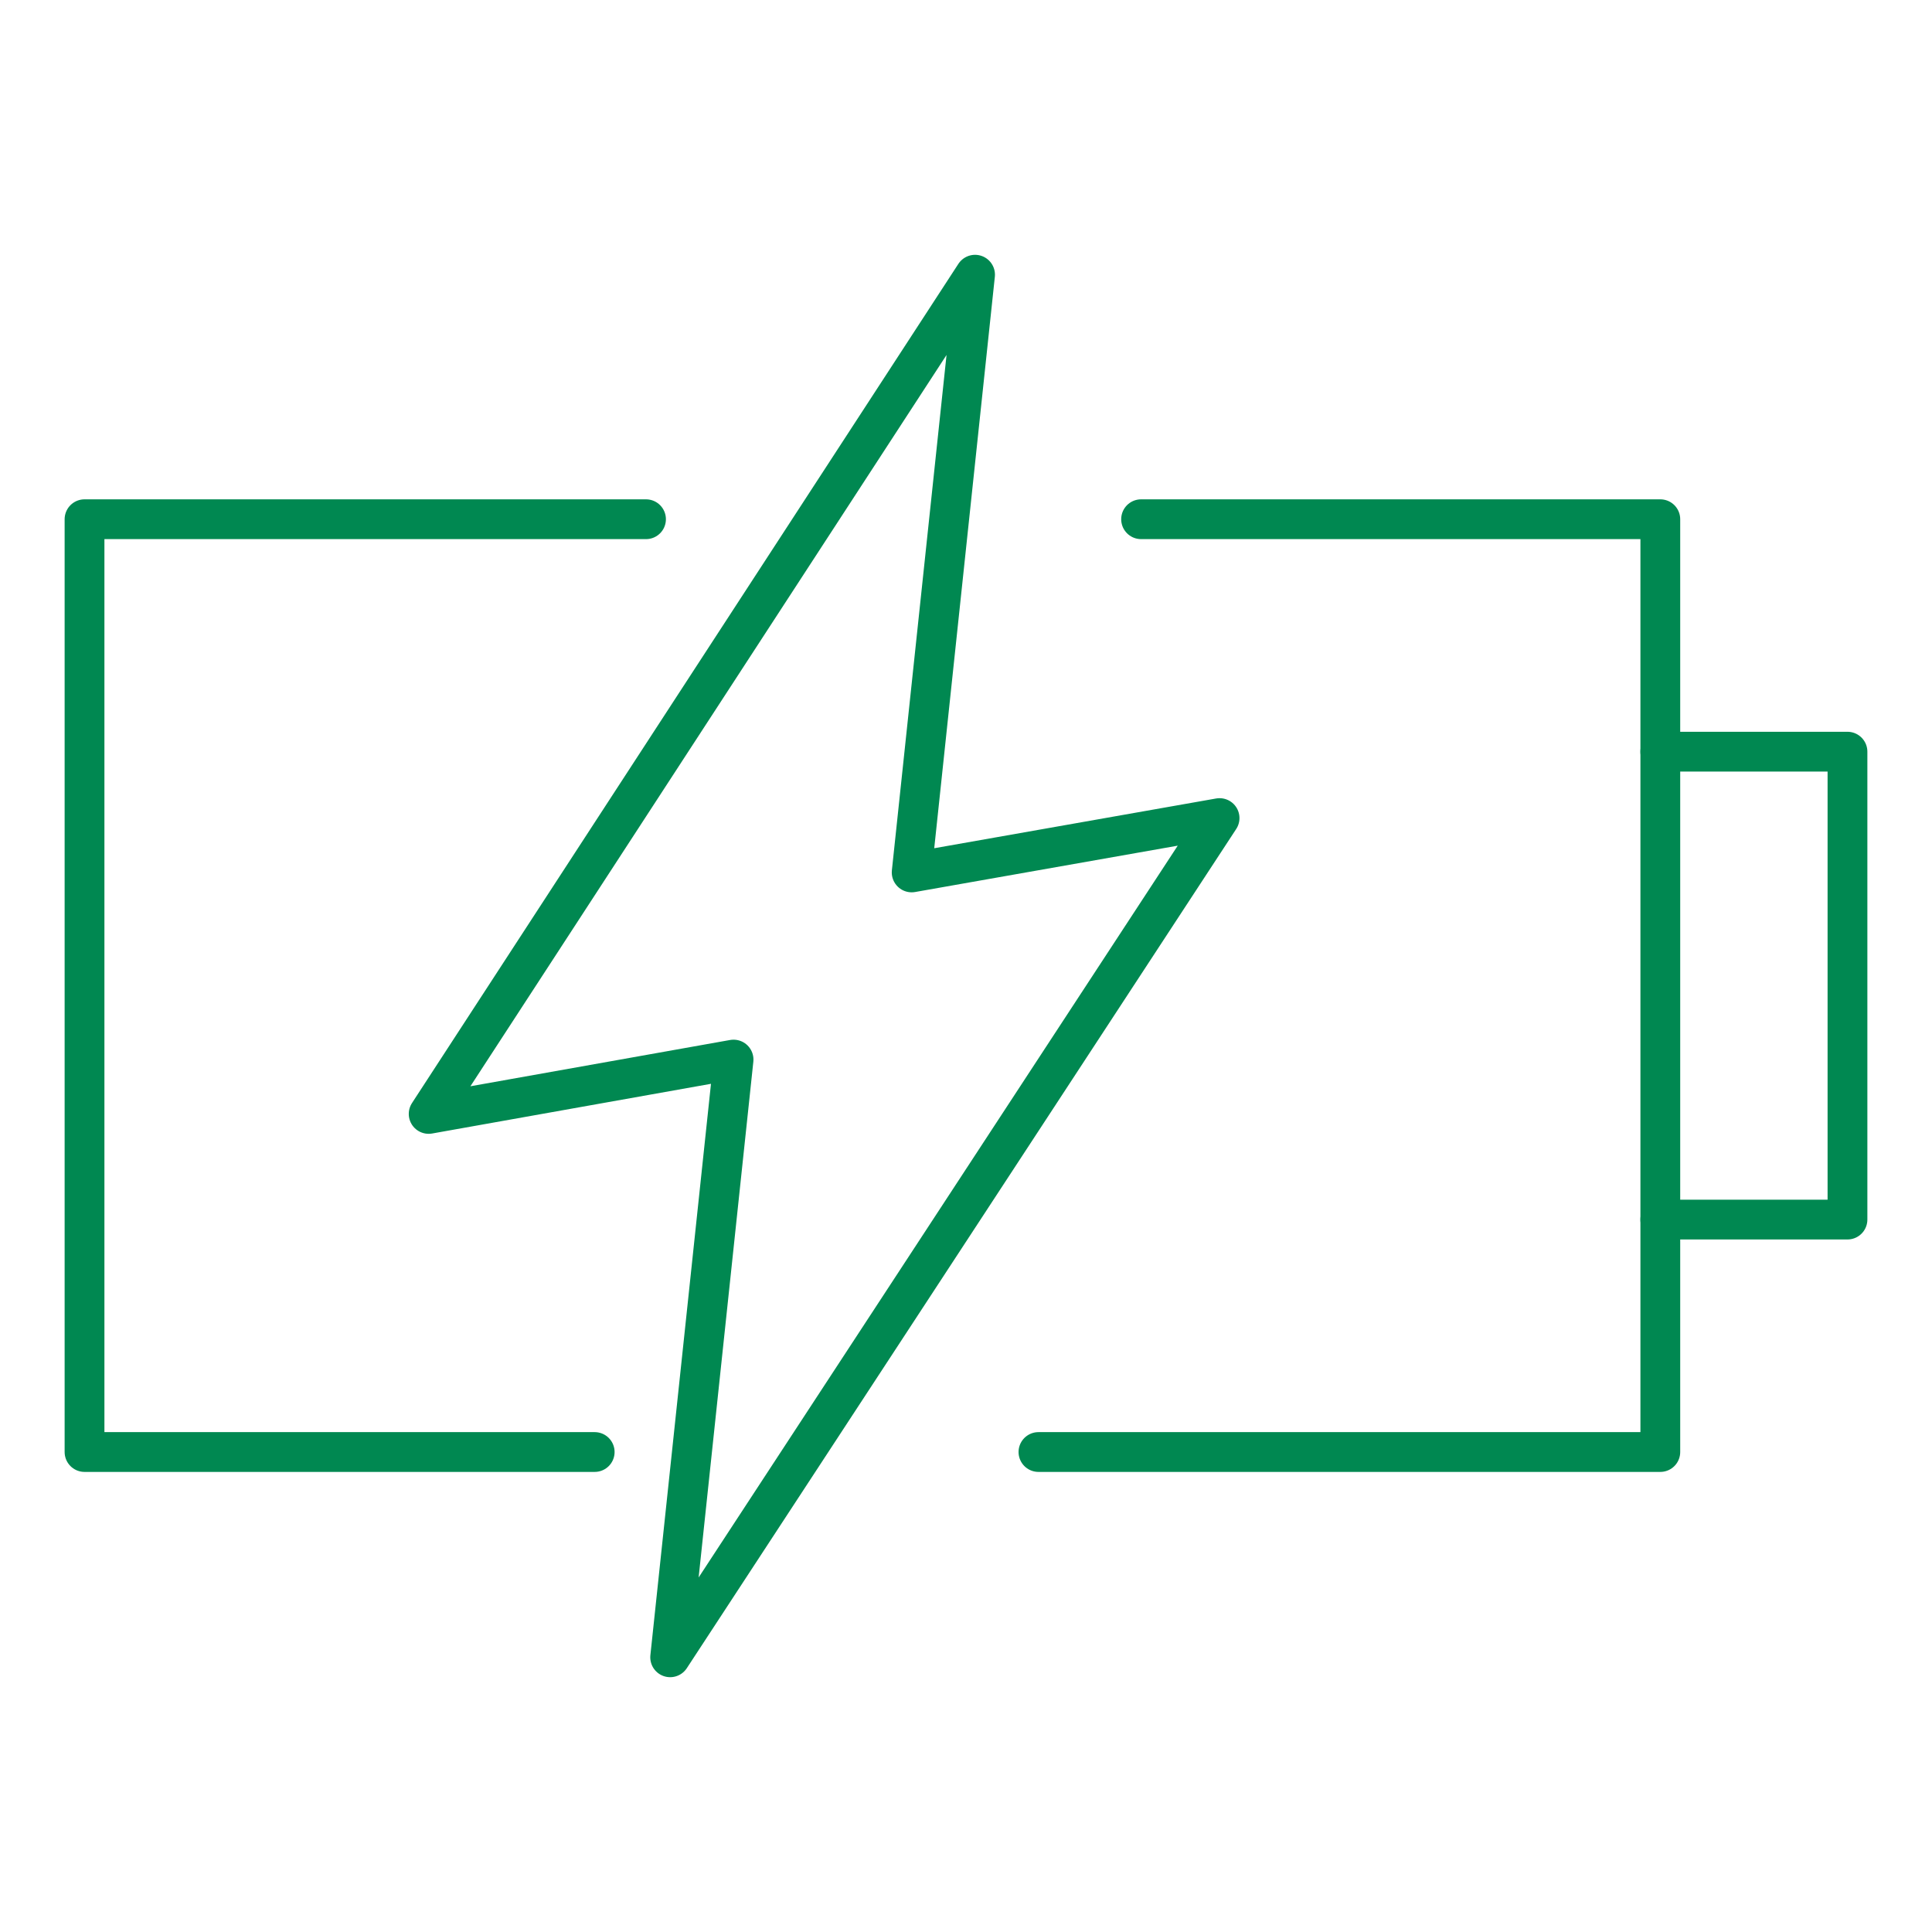
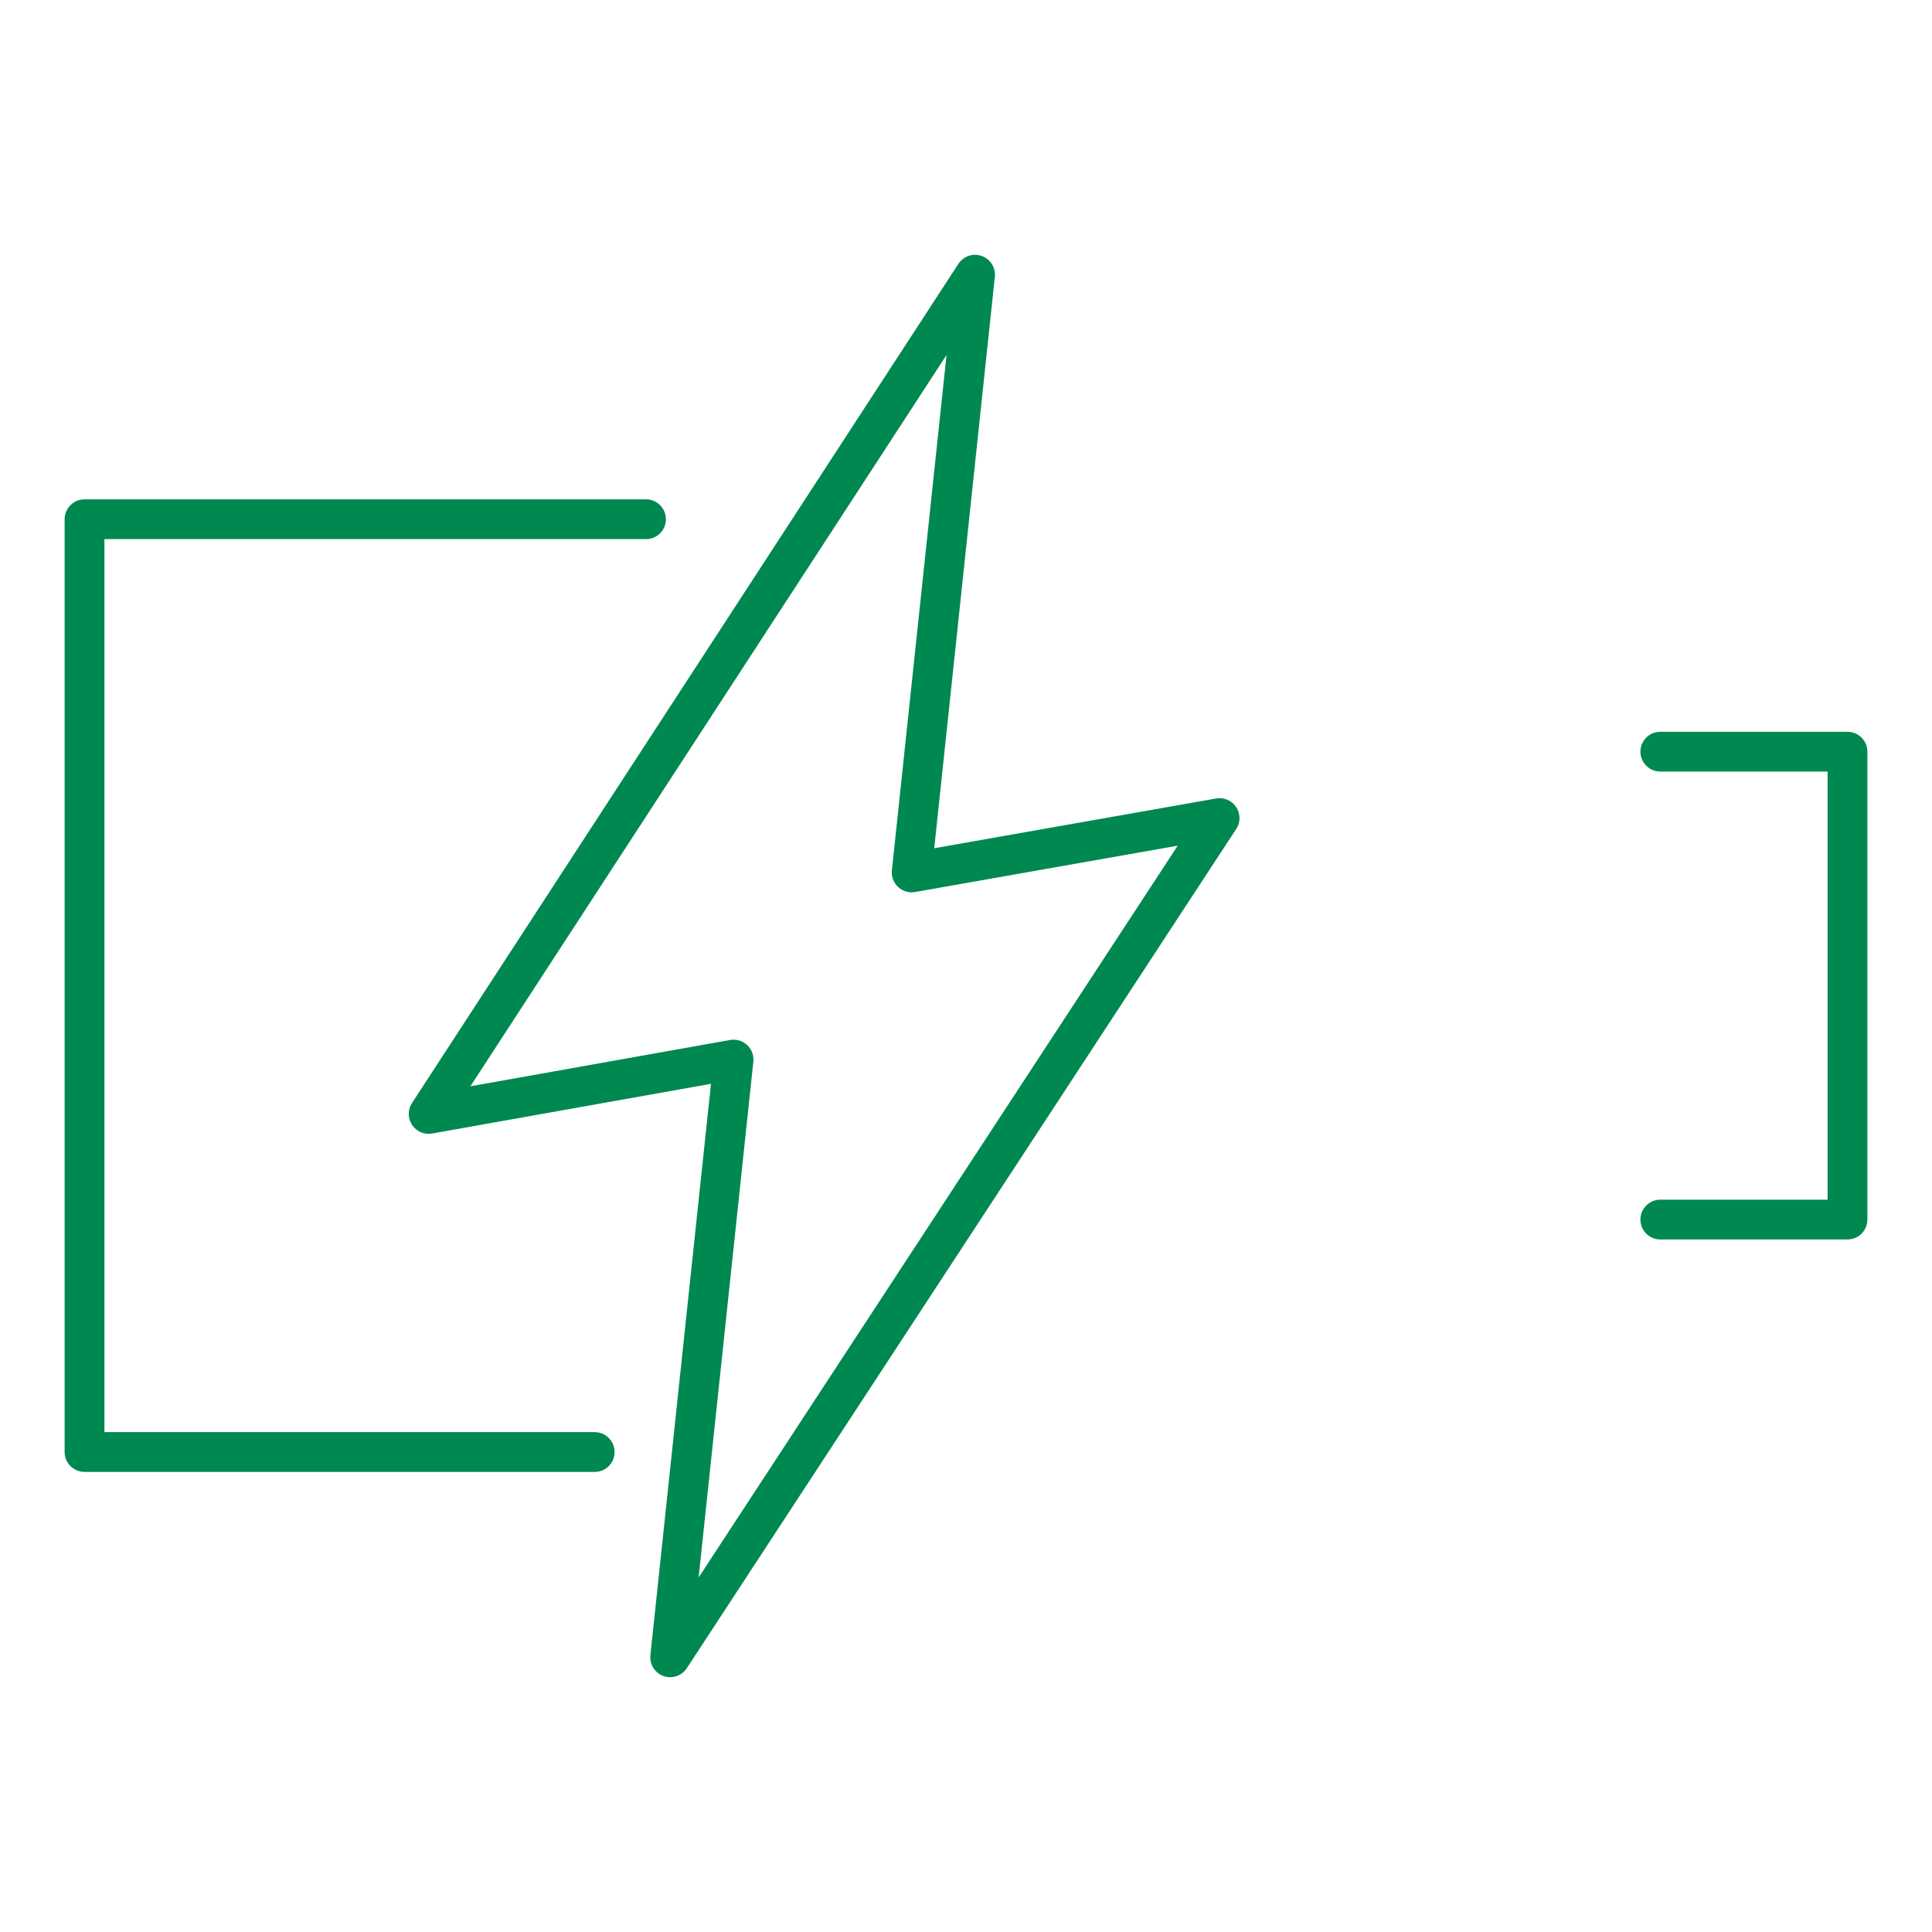
<svg xmlns="http://www.w3.org/2000/svg" version="1.1" id="Layer_1" x="0px" y="0px" viewBox="0 0 64 64" style="enable-background:new 0 0 64 64;" xml:space="preserve">
  <style type="text/css">
	.st0{fill:none;stroke:#008851;stroke-width:1.318;stroke-linecap:round;stroke-linejoin:round;stroke-miterlimit:10;}
</style>
  <g>
    <polygon class="st0" points="40.4,27.1 30.2,28.9 32.3,9.1 14.2,36.9 24.3,35.1 22.2,54.9  " />
    <polyline class="st0" points="55,24.9 61.2,24.9 61.2,40.4 55,40.4  " />
    <polyline class="st0" points="19.7,48.1 2.8,48.1 2.8,17.2 21.4,17.2  " />
-     <polyline class="st0" points="37.8,17.2 55,17.2 55,48.1 34.4,48.1  " />
  </g>
</svg>